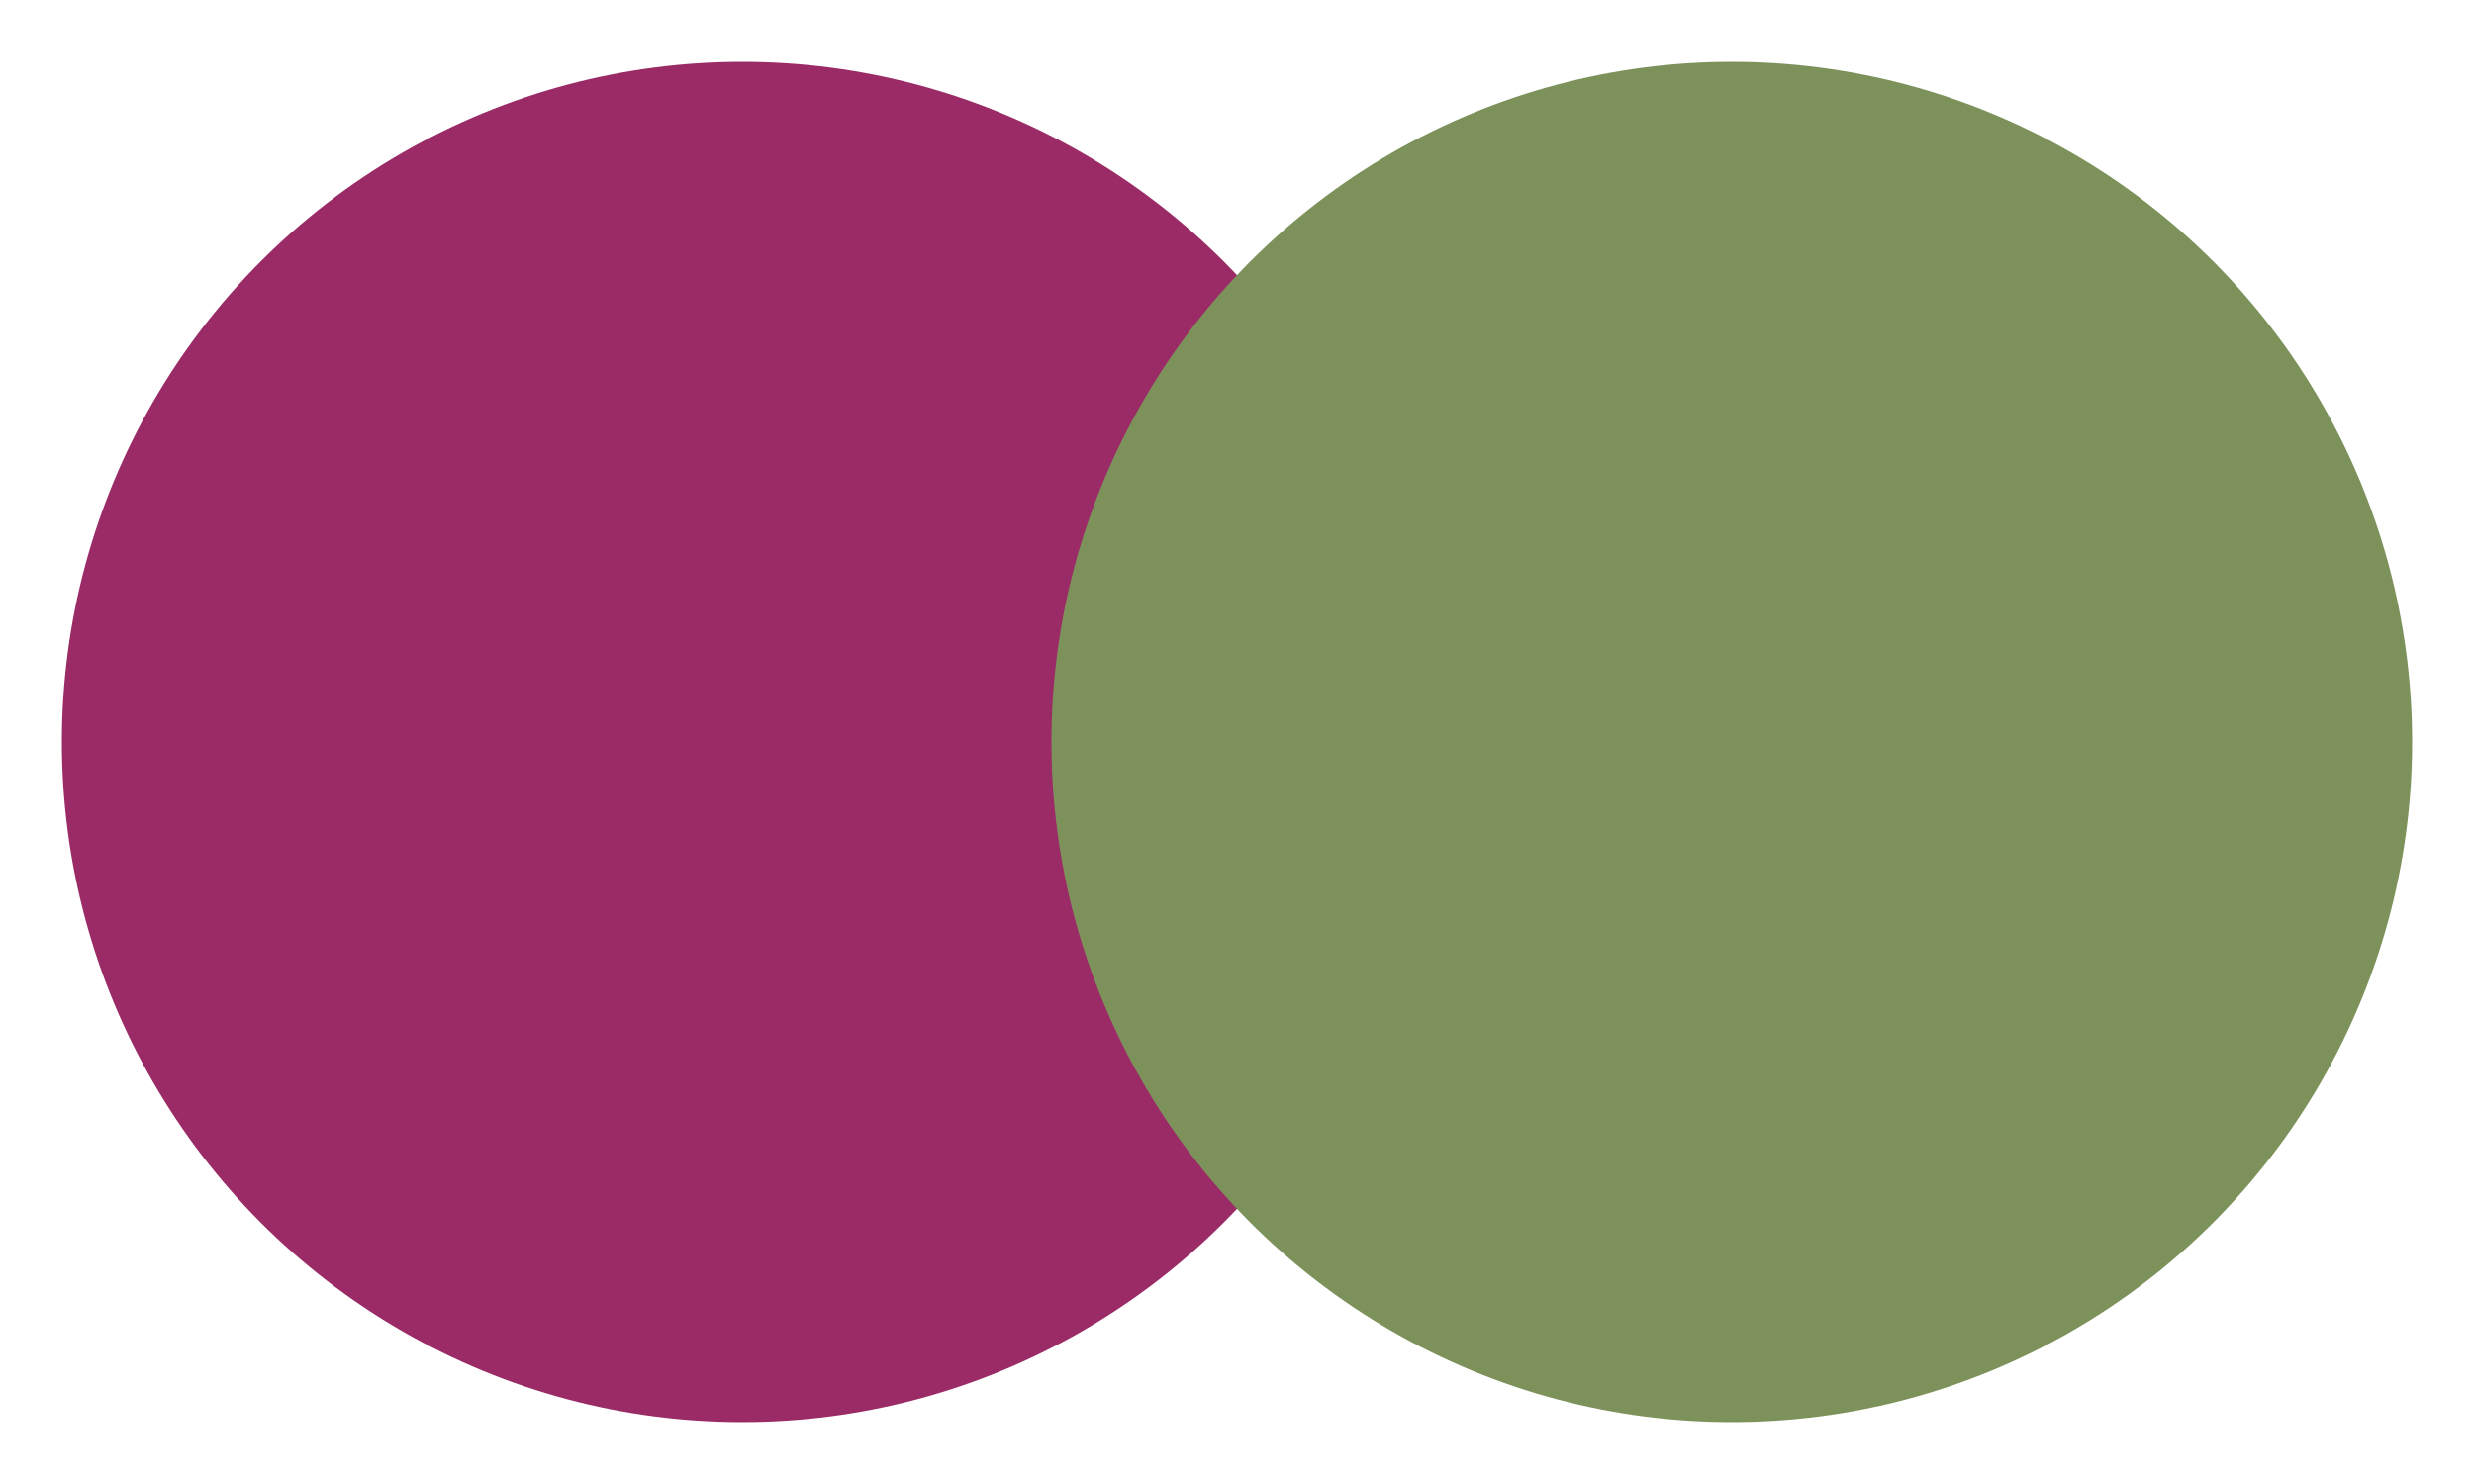
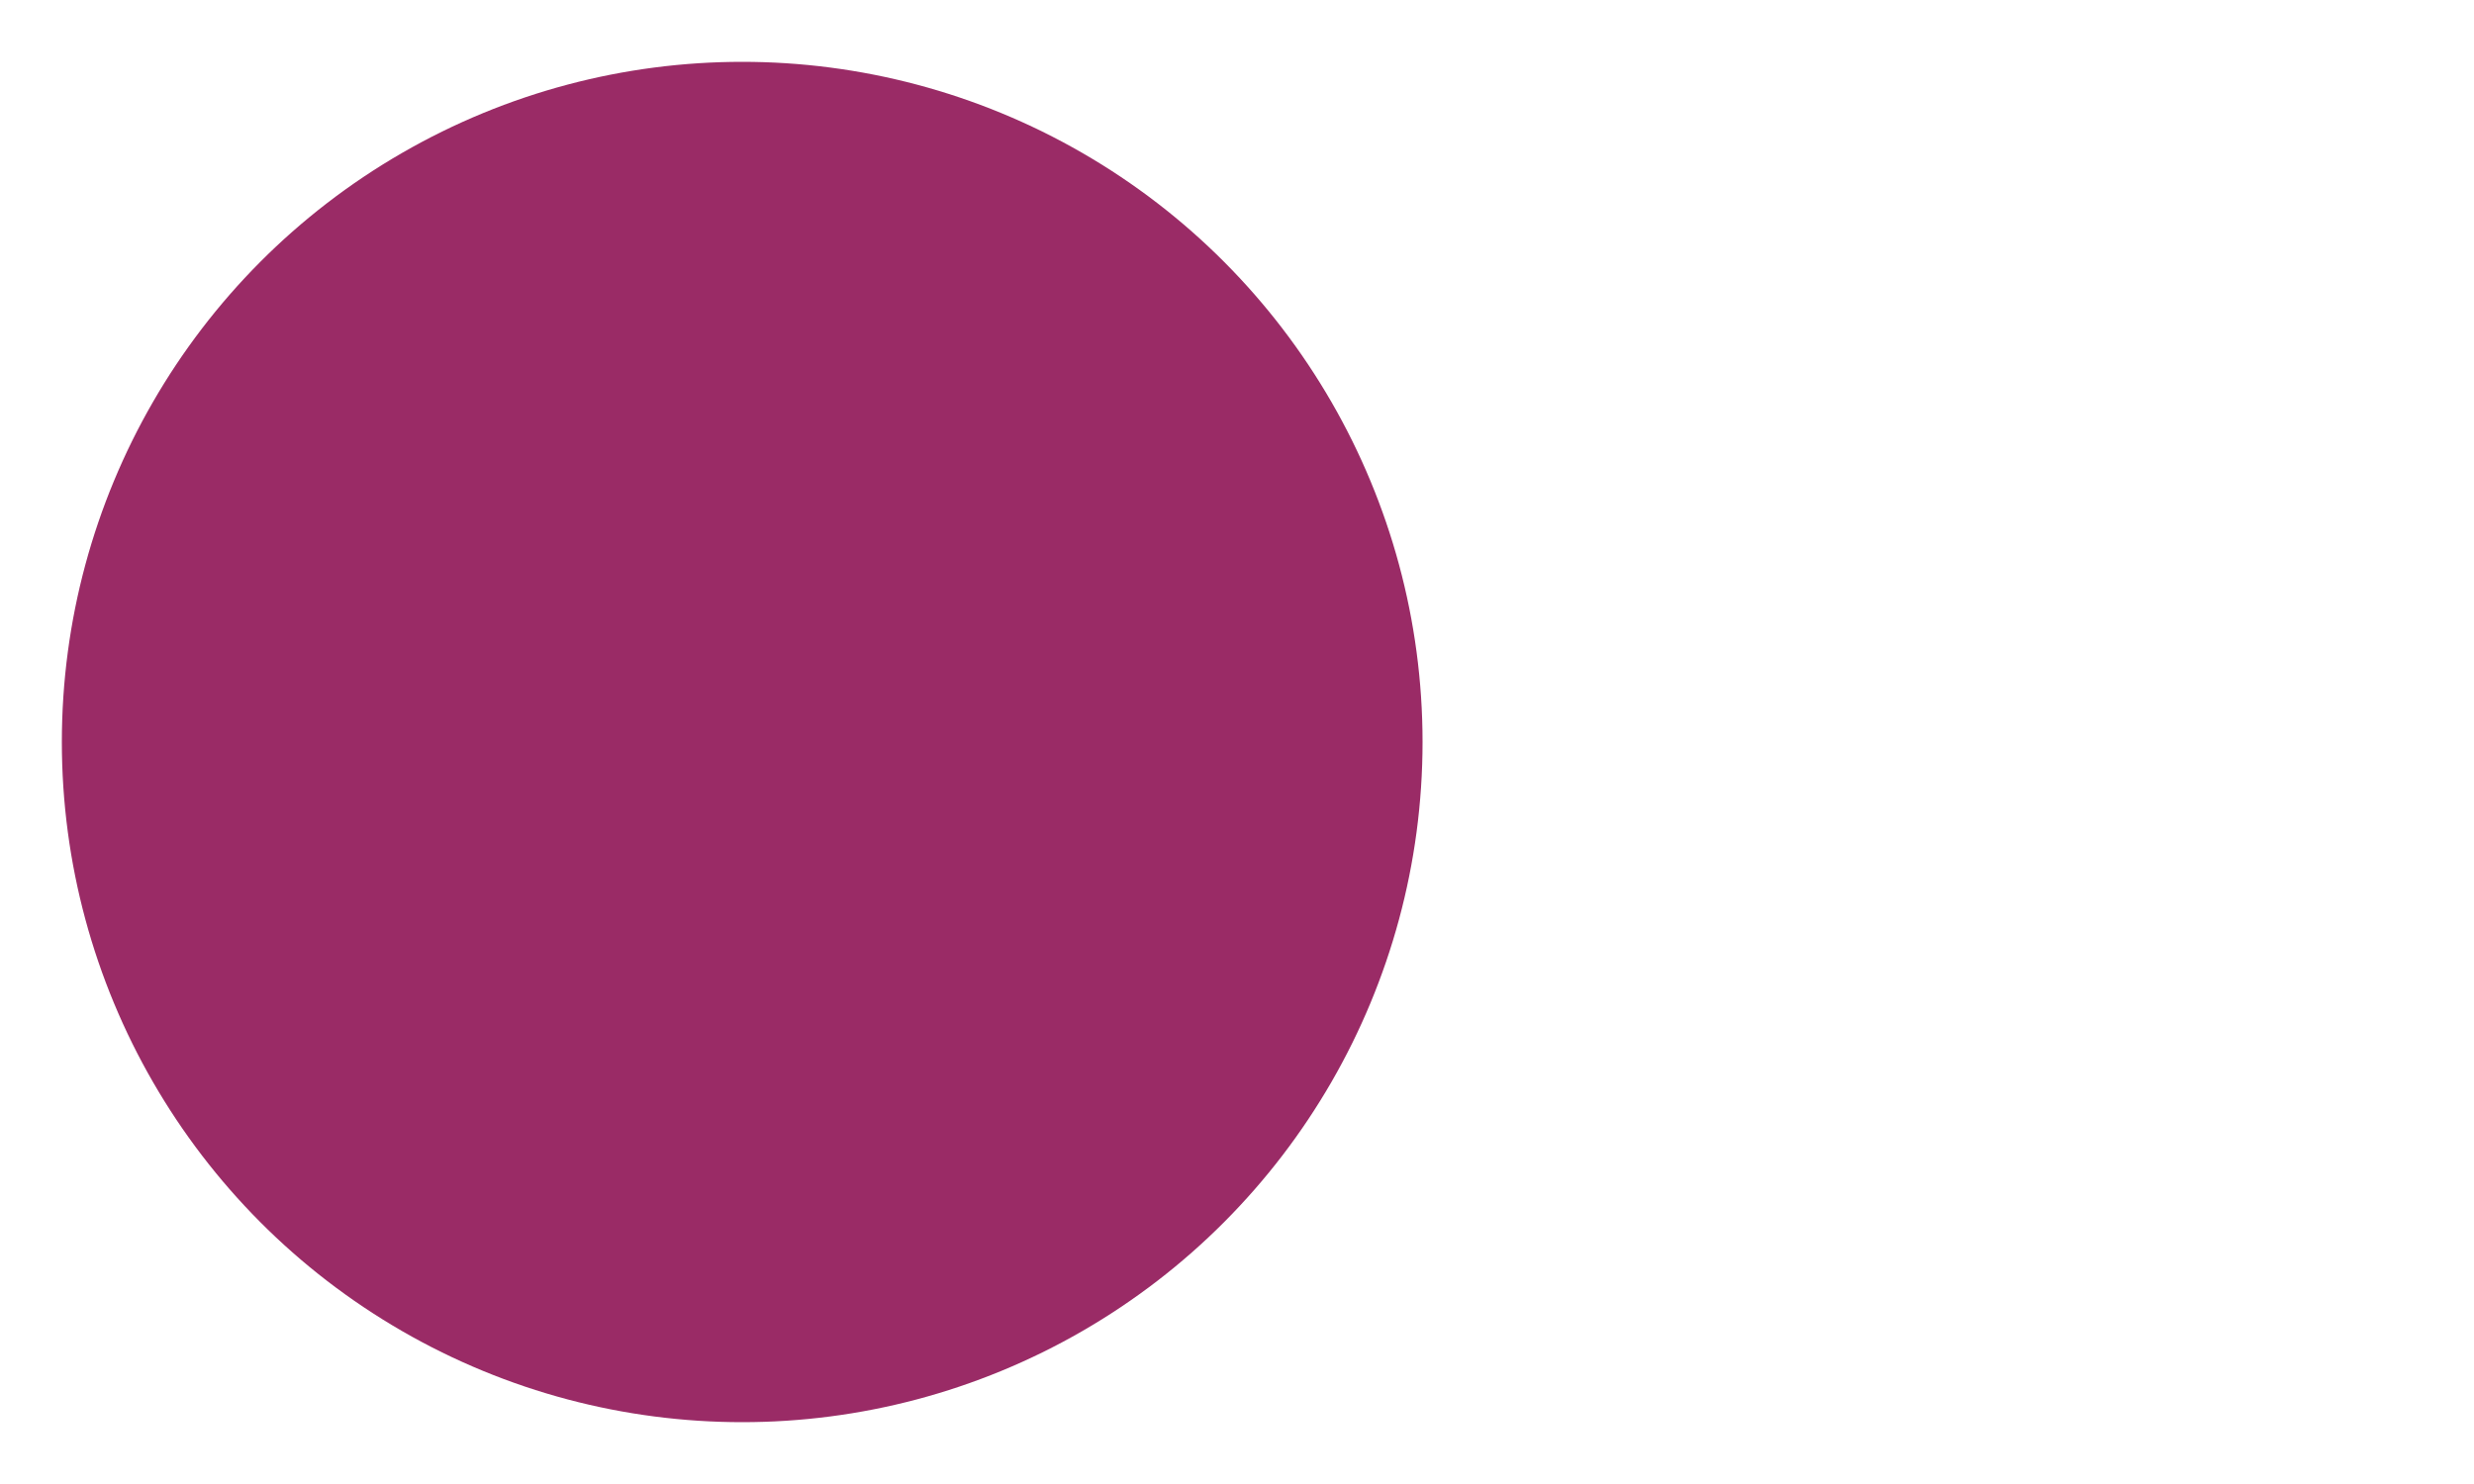
<svg xmlns="http://www.w3.org/2000/svg" id="Camada_2" data-name="Camada 2" viewBox="0 0 20 12">
  <defs>
    <style>
      .cls-1 {
        fill: #7d925b;
      }

      .cls-2 {
        fill: #fff;
        opacity: 0;
      }

      .cls-3 {
        fill: #9a2b66;
      }
    </style>
  </defs>
  <g id="Camada_1-2" data-name="Camada 1">
    <g>
-       <rect class="cls-2" width="20" height="12" />
      <g>
        <circle class="cls-3" cx="6" cy="6" r="5.5" />
-         <circle class="cls-1" cx="14" cy="6" r="5.5" />
      </g>
    </g>
  </g>
</svg>